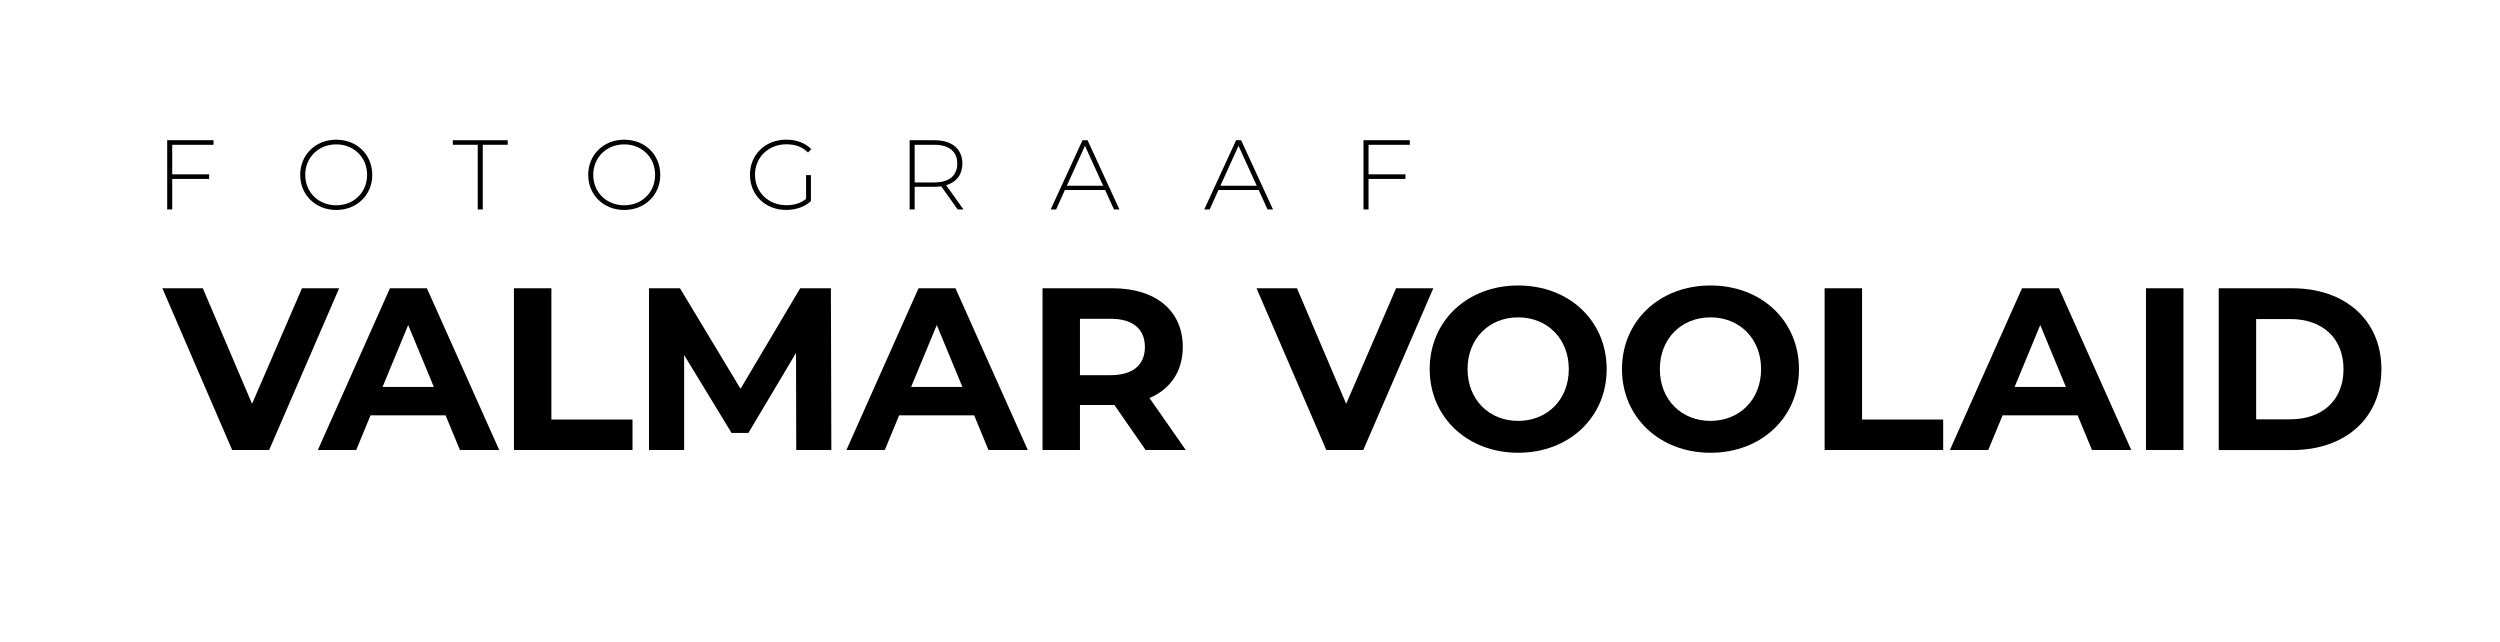
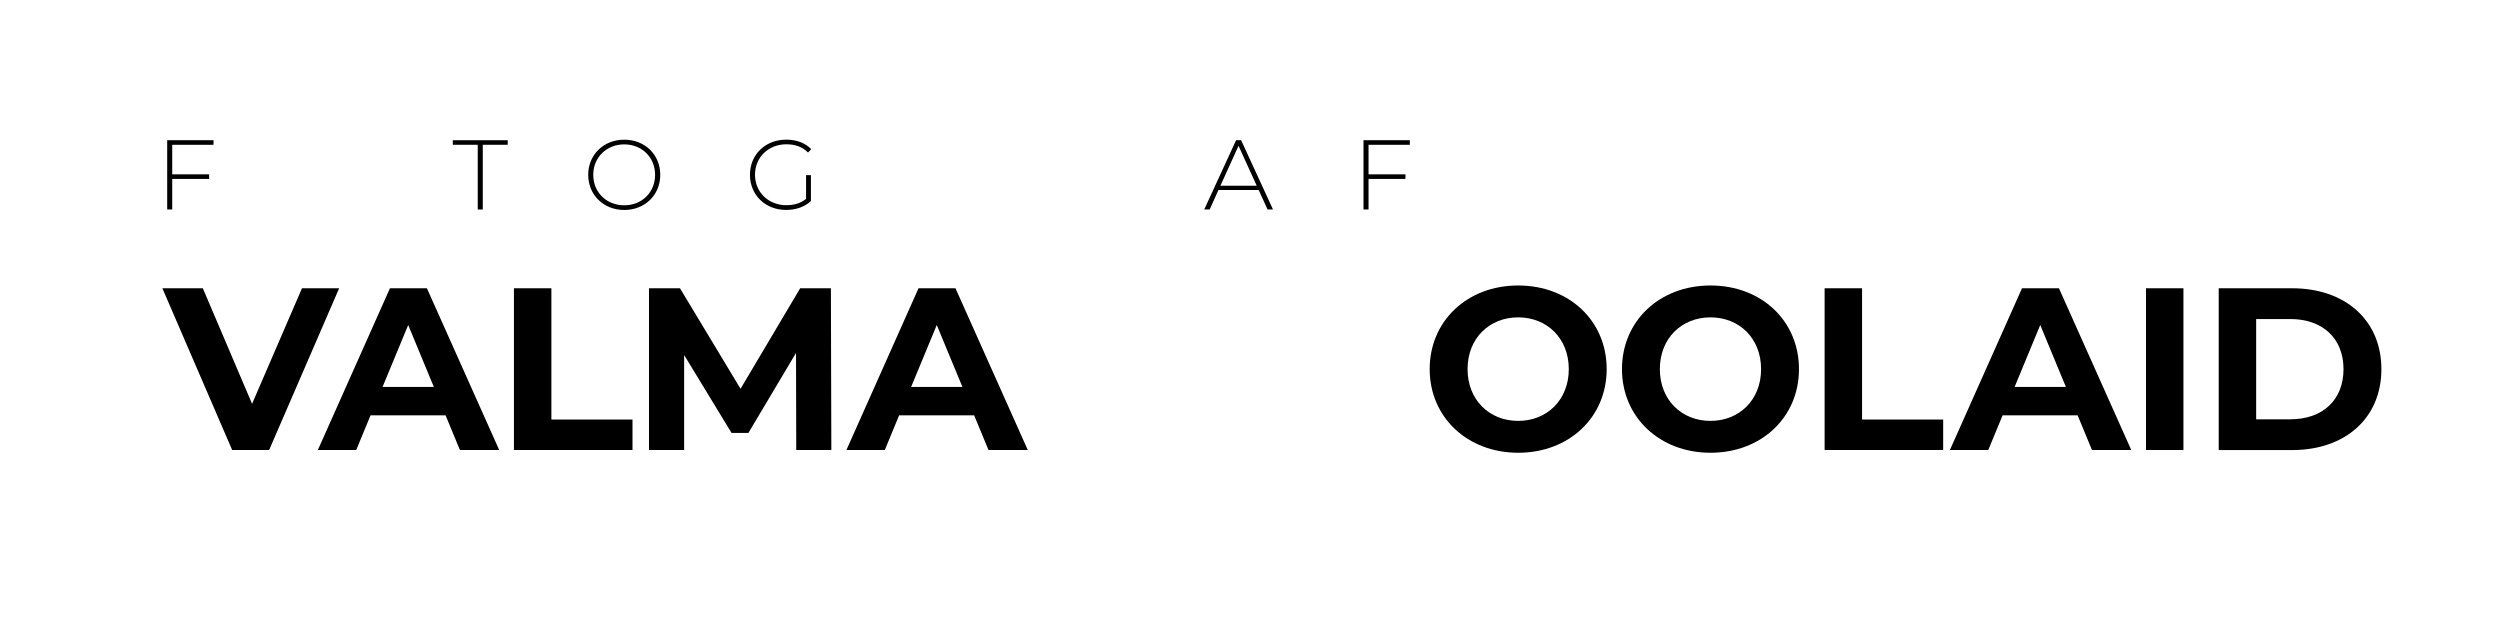
<svg xmlns="http://www.w3.org/2000/svg" id="Layer_1" viewBox="0 0 565.53 145.32">
  <g>
    <path d="m76.72,65.21l-15.84,36.59h-8.36l-15.79-36.59h9.15l11.14,26.14,11.29-26.14h8.42Z" />
    <path d="m100.81,93.96h-16.99l-3.24,7.84h-8.68l16.31-36.59h8.36l16.36,36.59h-8.89l-3.24-7.84Zm-2.67-6.43l-5.8-14.01-5.8,14.01h11.61Z" />
    <path d="m116.26,65.21h8.47v29.69h18.35v6.9h-26.82v-36.59Z" />
    <path d="m180.12,101.8l-.05-21.96-10.77,18.09h-3.82l-10.72-17.62v21.49h-7.95v-36.59h7.01l13.7,22.74,13.49-22.74h6.95l.1,36.59h-7.95Z" />
    <path d="m220.38,93.96h-16.99l-3.24,7.84h-8.68l16.31-36.59h8.36l16.36,36.59h-8.89l-3.24-7.84Zm-2.67-6.43l-5.8-14.01-5.8,14.01h11.61Z" />
-     <path d="m259.15,101.8l-7.06-10.19h-7.79v10.19h-8.47v-36.59h15.84c9.78,0,15.89,5.07,15.89,13.28,0,5.49-2.77,9.51-7.53,11.55l8.21,11.76h-9.1Zm-7.95-29.69h-6.9v12.76h6.9c5.18,0,7.79-2.4,7.79-6.38s-2.61-6.38-7.79-6.38Z" />
-     <path d="m324.23,65.21l-15.84,36.59h-8.36l-15.79-36.59h9.15l11.13,26.14,11.29-26.14h8.42Z" />
    <path d="m323.41,83.5c0-10.87,8.47-18.92,20.02-18.92s20.02,8,20.02,18.92-8.52,18.92-20.02,18.92-20.02-8.05-20.02-18.92Zm31.47,0c0-6.95-4.91-11.71-11.45-11.71s-11.45,4.76-11.45,11.71,4.91,11.71,11.45,11.71,11.45-4.76,11.45-11.71Z" />
    <path d="m366.91,83.5c0-10.87,8.47-18.92,20.02-18.92s20.02,8,20.02,18.92-8.52,18.92-20.02,18.92-20.02-8.05-20.02-18.92Zm31.47,0c0-6.95-4.91-11.71-11.45-11.71s-11.45,4.76-11.45,11.71,4.91,11.71,11.45,11.71,11.45-4.76,11.45-11.71Z" />
    <path d="m412.75,65.21h8.47v29.69h18.35v6.9h-26.82v-36.59Z" />
    <path d="m470,93.96h-16.99l-3.24,7.84h-8.68l16.31-36.59h8.36l16.36,36.59h-8.89l-3.24-7.84Zm-2.67-6.43l-5.8-14.01-5.8,14.01h11.61Z" />
    <path d="m485.45,65.21h8.47v36.59h-8.47v-36.59Z" />
    <path d="m501.9,65.21h16.62c11.97,0,20.18,7.21,20.18,18.3s-8.21,18.3-20.18,18.3h-16.62v-36.59Zm16.21,29.64c7.27,0,12.02-4.34,12.02-11.34s-4.76-11.34-12.02-11.34h-7.74v22.69h7.74Z" />
  </g>
  <g>
    <path d="m38.96,32.75v6.69h8.35v1.03h-8.35v6.92h-1.14v-15.67h10.48v1.03h-9.33Z" />
-     <path d="m67.91,39.55c0-4.54,3.47-7.95,8.15-7.95s8.15,3.38,8.15,7.95-3.49,7.95-8.15,7.95-8.15-3.4-8.15-7.95Zm15.13,0c0-3.96-3-6.89-6.98-6.89s-7.01,2.93-7.01,6.89,3,6.89,7.01,6.89,6.98-2.93,6.98-6.89Z" />
    <path d="m108.07,32.75h-5.64v-1.03h12.42v1.03h-5.64v14.64h-1.14v-14.64Z" />
    <path d="m133.06,39.55c0-4.54,3.47-7.95,8.15-7.95s8.15,3.38,8.15,7.95-3.49,7.95-8.15,7.95-8.15-3.4-8.15-7.95Zm15.13,0c0-3.96-3-6.89-6.98-6.89s-7.01,2.93-7.01,6.89,3,6.89,7.01,6.89,6.98-2.93,6.98-6.89Z" />
    <path d="m182.34,39.62h1.1v5.86c-1.41,1.34-3.45,2.01-5.6,2.01-4.72,0-8.19-3.38-8.19-7.95s3.47-7.95,8.22-7.95c2.26,0,4.25.72,5.64,2.15l-.72.76c-1.37-1.34-3-1.86-4.9-1.86-4.07,0-7.1,2.95-7.1,6.89s3.02,6.89,7.1,6.89c1.66,0,3.18-.4,4.45-1.43v-5.4Z" />
-     <path d="m216.65,47.39l-3.74-5.24c-.49.07-.99.11-1.52.11h-4.48v5.13h-1.14v-15.67h5.62c3.94,0,6.31,1.97,6.31,5.28,0,2.48-1.34,4.21-3.67,4.9l3.92,5.48h-1.3Zm-5.26-6.13c3.36,0,5.15-1.57,5.15-4.25s-1.79-4.25-5.15-4.25h-4.48v8.51h4.48Z" />
-     <path d="m249.98,42.98h-9.09l-1.99,4.41h-1.23l7.21-15.67h1.14l7.21,15.67h-1.23l-2.01-4.41Zm-.43-.96l-4.12-9.04-4.1,9.04h8.21Z" />
    <path d="m284.72,42.98h-9.09l-1.99,4.41h-1.23l7.21-15.67h1.14l7.21,15.67h-1.23l-2.01-4.41Zm-.43-.96l-4.12-9.04-4.1,9.04h8.21Z" />
    <path d="m309.58,32.75v6.69h8.35v1.03h-8.35v6.92h-1.14v-15.67h10.48v1.03h-9.33Z" />
  </g>
</svg>